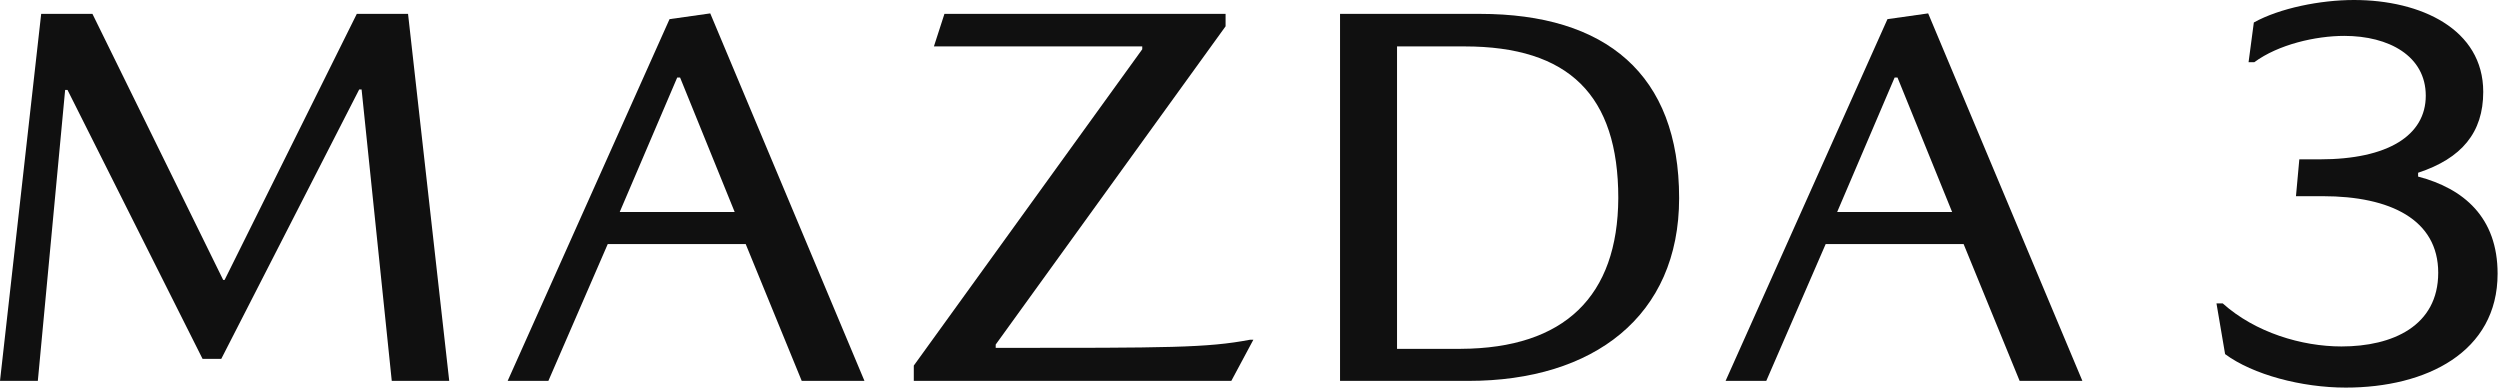
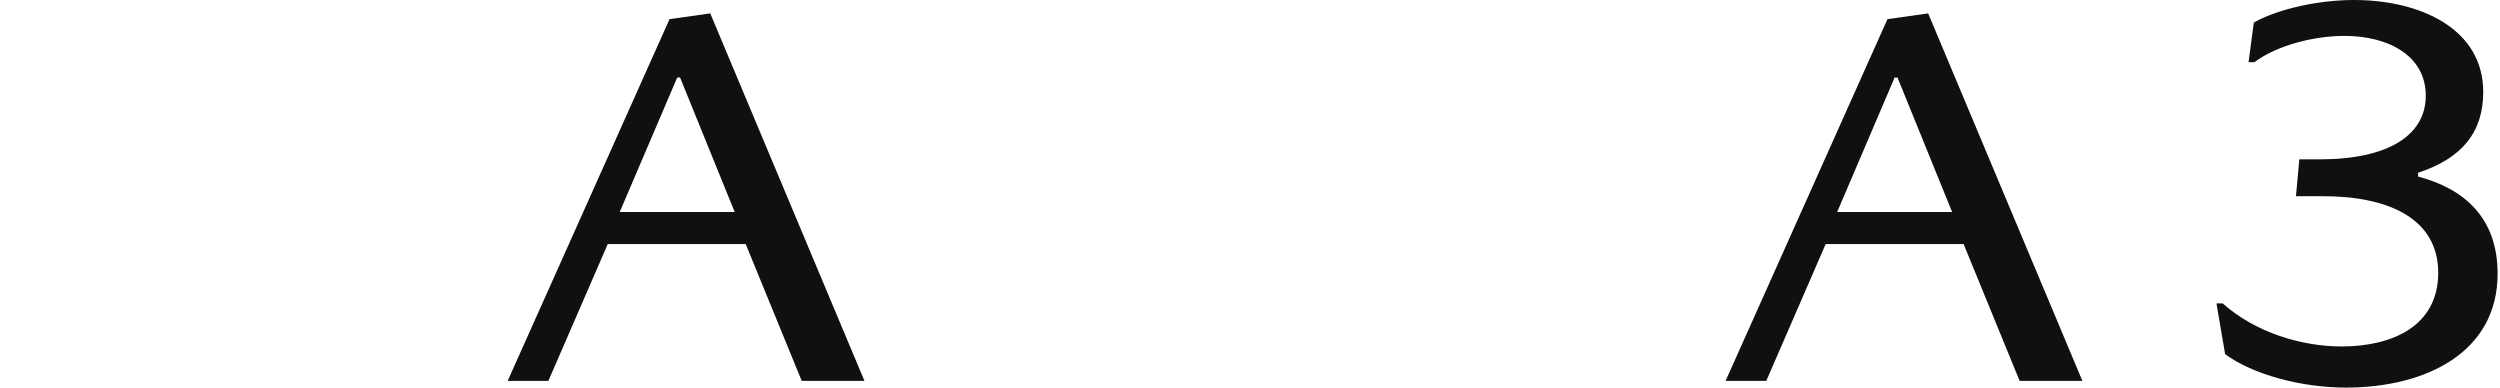
<svg xmlns="http://www.w3.org/2000/svg" width="129px" height="20px" viewBox="0 0 129 20" version="1.1">
  <title>logo/nameplate/mazda3</title>
  <desc>Created with Sketch.</desc>
  <defs />
  <g id="logo/nameplate/mazda3" stroke="none" stroke-width="1" fill="none" fill-rule="evenodd">
    <g id="Mazda_3_Logo_Black" fill="#101010" fill-rule="nonzero">
-       <polygon id="Shape" points="11.59 14.444 18.411 0.716 21.055 0.716 23.18 19.654 20.215 19.654 18.658 4.617 18.534 4.617 11.417 18.519 10.453 18.519 3.484 4.642 3.361 4.642 1.952 19.654 0 19.654 2.125 0.716 4.77 0.716 11.516 14.444" />
      <path d="M31.36,12.593 L28.296,19.654 L26.195,19.654 L34.548,0.988 L36.649,0.691 L44.606,19.654 L41.369,19.654 L38.478,12.593 L31.36,12.593 Z M37.909,10.938 L35.092,4 L34.944,4 L31.978,10.938 C31.978,10.938 37.909,10.938 37.909,10.938 Z" id="Shape" />
-       <path d="M63.24,0.716 L63.24,1.358 L51.378,17.778 L51.378,17.951 C60.348,17.951 62.276,17.951 64.5,17.531 L64.673,17.531 L63.536,19.654 L47.152,19.654 L47.152,18.864 L58.94,2.543 L58.94,2.395 L48.19,2.395 L48.733,0.716 L63.24,0.716 Z" id="Shape" />
-       <path d="M86.643,10.222 C86.643,16.321 82.219,19.654 75.769,19.654 L69.146,19.654 L69.146,0.716 L76.362,0.716 C82.861,0.716 86.643,3.827 86.643,10.222 Z M83.504,10.222 C83.504,4.914 80.959,2.395 75.571,2.395 L72.087,2.395 L72.087,18 L75.374,18 C80.736,17.975 83.479,15.284 83.504,10.222 Z" id="Shape" />
      <path d="M94.205,12.593 L91.14,19.654 L89.04,19.654 L97.393,0.988 L99.493,0.691 L107.451,19.654 L104.213,19.654 L101.322,12.593 L94.205,12.593 Z M100.729,10.938 L97.911,4 L97.763,4 L94.798,10.938 L100.729,10.938 Z" id="Shape" />
      <path d="M119.856,10.123 L118.472,10.123 L118.645,8.222 L119.708,8.222 C123.217,8.222 125.17,6.988 125.17,4.938 C125.17,2.889 123.267,1.852 120.968,1.852 C119.486,1.852 117.558,2.296 116.322,3.21 L116.026,3.21 L116.298,1.16 C117.632,0.42 119.733,-7.10542736e-15 121.463,-7.10542736e-15 C124.922,-7.10542736e-15 128.135,1.506 128.135,4.741 C128.135,6.84 127.023,8.173 124.774,8.914 L124.774,9.111 C127.122,9.728 128.876,11.21 128.876,14.123 C128.876,18.173 125.194,20 121.043,20 C118.769,20 116.248,19.333 114.815,18.272 L114.37,15.654 L114.691,15.654 C116.372,17.16 118.769,17.877 120.82,17.877 C123.464,17.877 125.812,16.815 125.812,14.074 C125.812,11.333 123.341,10.123 119.856,10.123 Z" id="Shape" />
    </g>
  </g>
</svg>